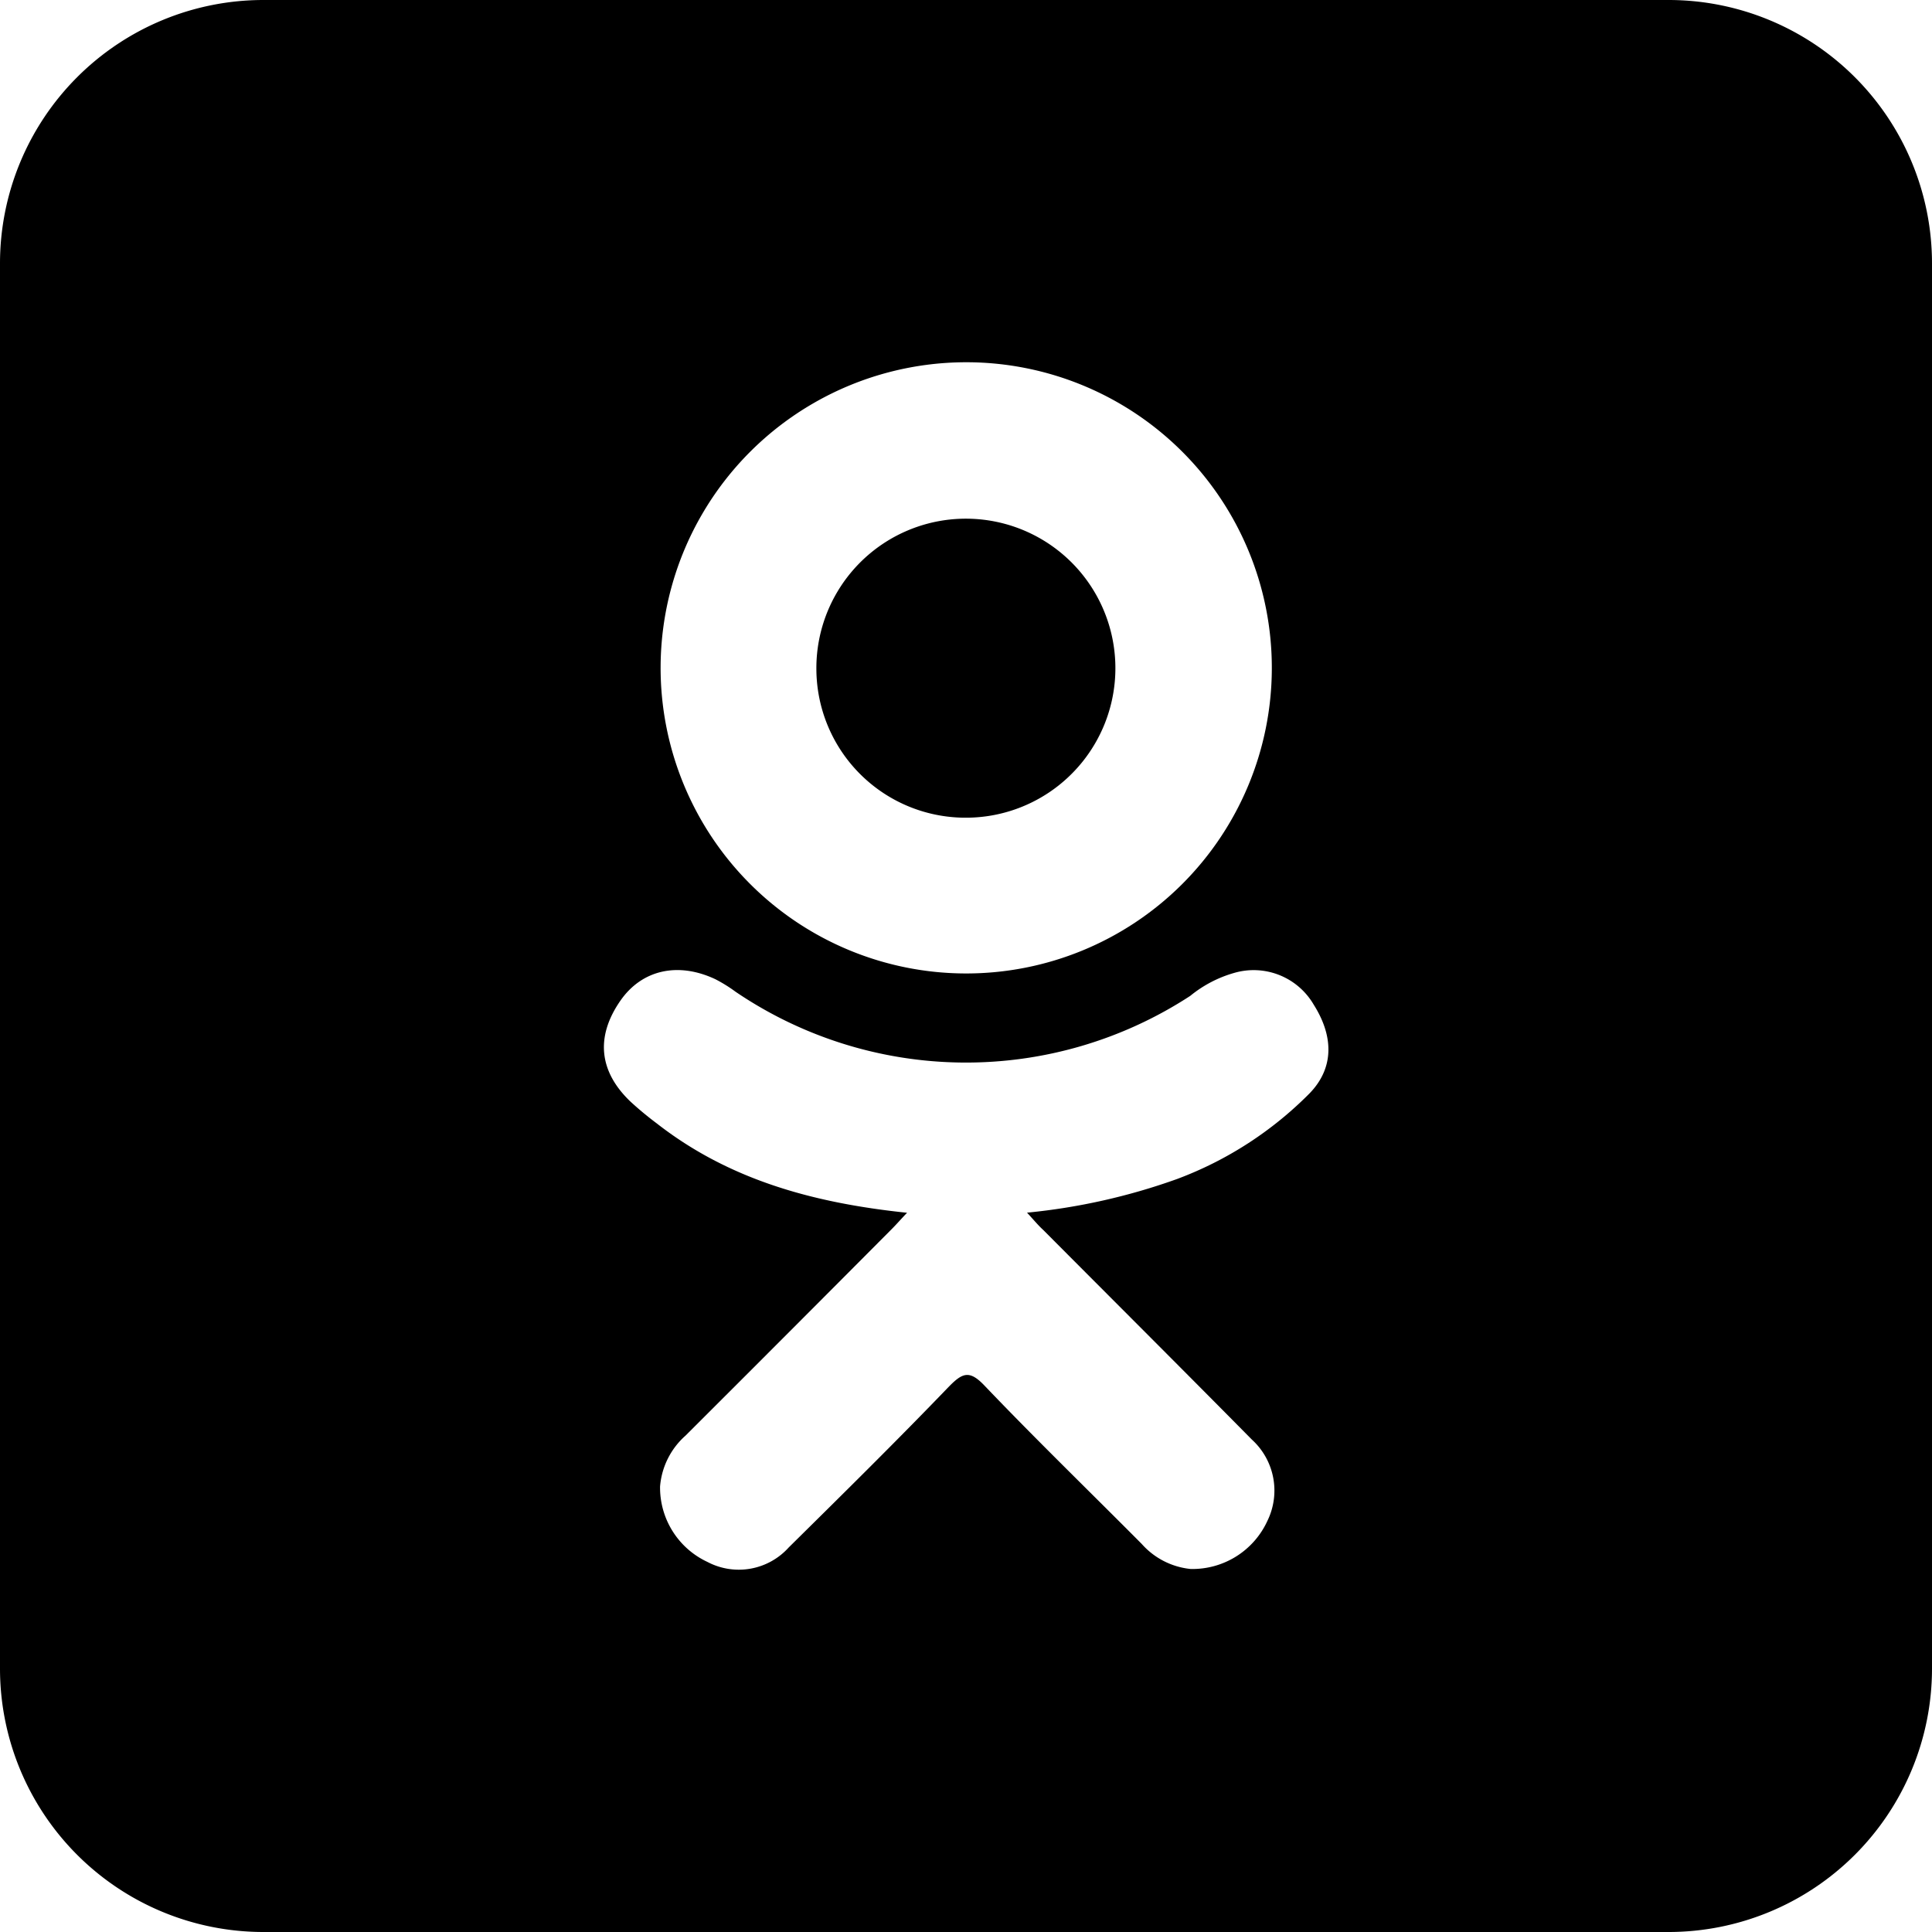
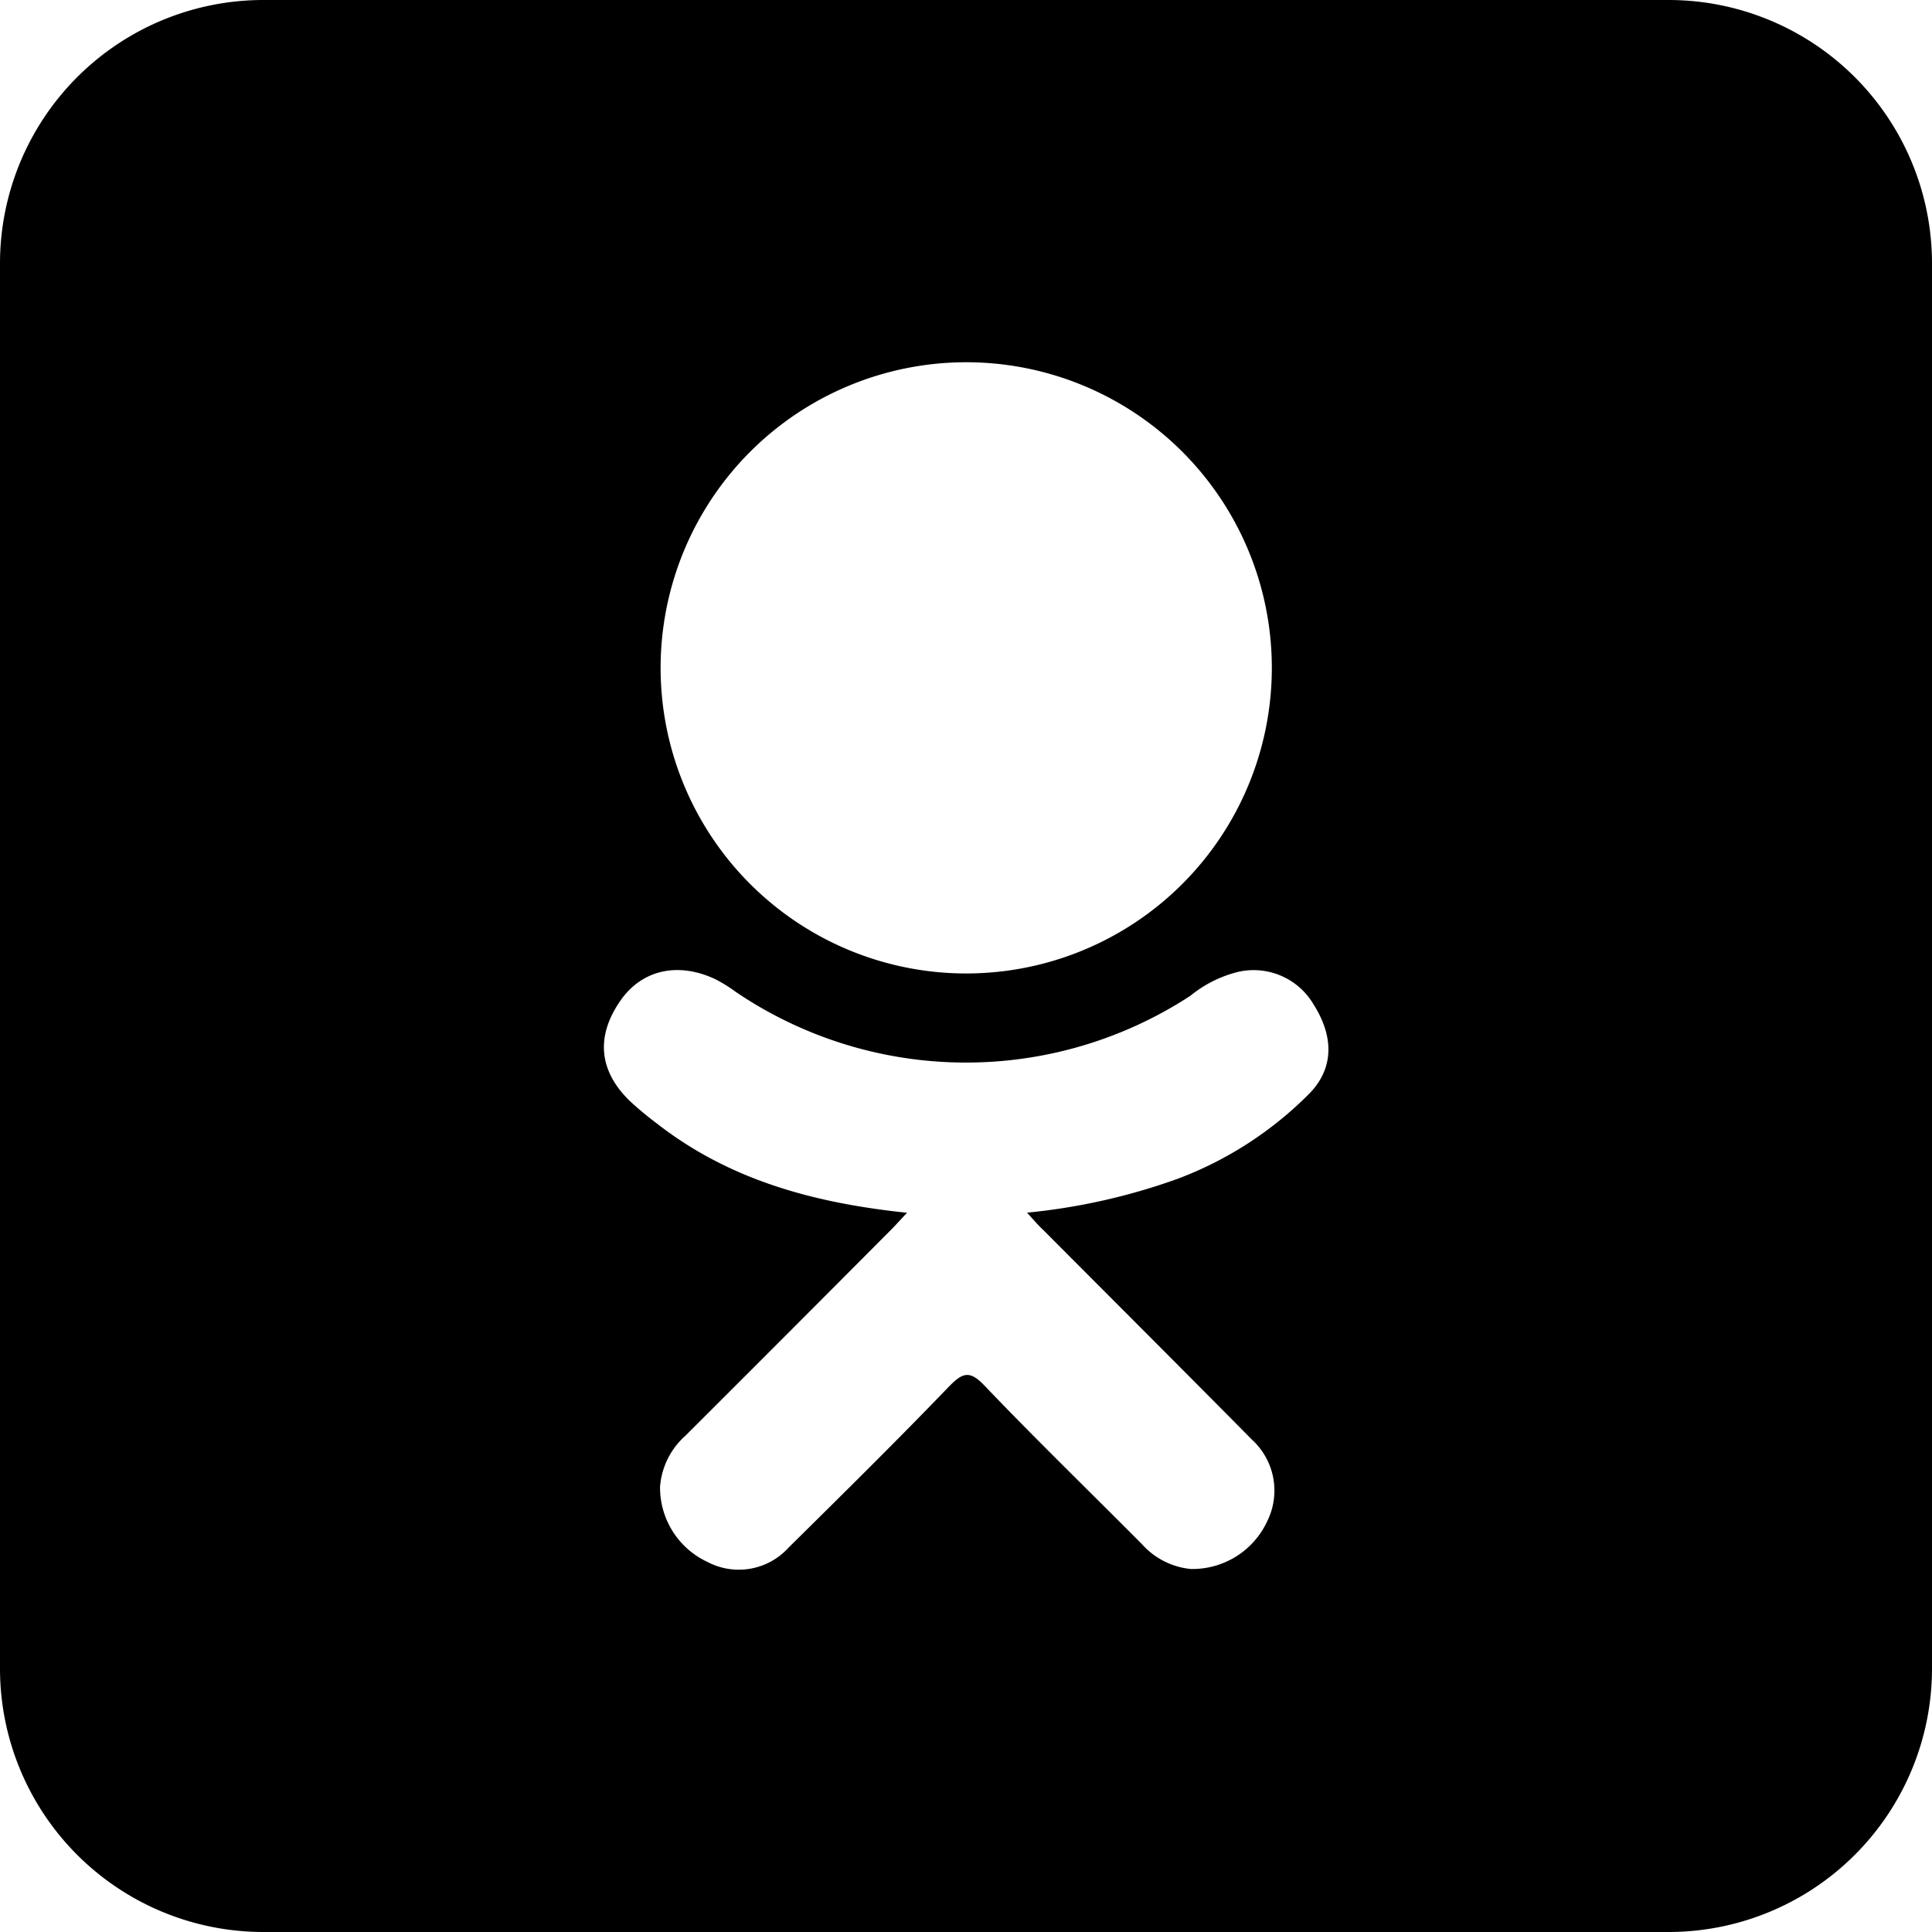
<svg xmlns="http://www.w3.org/2000/svg" height="512" viewBox="0 0 176 176" width="512">
  <g id="Layer_2" data-name="Layer 2">
    <g id="odnoklassniki">
-       <path d="m74.37 61a13.62 13.62 0 1 1 13.7 13.49 13.59 13.59 0 0 1 -13.7-13.49z" />
      <path d="m152 0h-128a24 24 0 0 0 -24 24v128a24 24 0 0 0 24 24h128a24 24 0 0 0 24-24v-128a24 24 0 0 0 -24-24zm-63.89 33a27.84 27.84 0 1 1 -27.93 27.77 27.85 27.85 0 0 1 27.93-27.77zm31.18 66.61a33.43 33.43 0 0 1 -12.05 7.79 56.61 56.61 0 0 1 -13.68 3.07c.7.76 1 1.14 1.48 1.58 6.33 6.36 12.69 12.7 19 19.09a6.28 6.28 0 0 1 1.42 7.4 7.51 7.51 0 0 1 -7 4.39 6.87 6.87 0 0 1 -4.45-2.28c-4.78-4.81-9.65-9.53-14.33-14.43-1.36-1.43-2-1.16-3.22.08-4.81 5-9.7 9.82-14.61 14.67a6.12 6.12 0 0 1 -7.4 1.32 7.47 7.47 0 0 1 -4.32-6.88 6.94 6.94 0 0 1 2.32-4.63q9.41-9.39 18.77-18.8c.42-.42.8-.86 1.41-1.5-8.53-.89-16.22-3-22.8-8.14a30.54 30.54 0 0 1 -2.41-2c-2.88-2.76-3.17-5.93-.89-9.2 1.95-2.79 5.22-3.54 8.63-1.94a13.42 13.42 0 0 1 1.84 1.14 37.38 37.38 0 0 0 41.43.38 11.13 11.13 0 0 1 4-2.09 6.33 6.33 0 0 1 7.25 2.9c1.85 2.93 1.83 5.8-.39 8.08z" />
    </g>
  </g>
</svg>